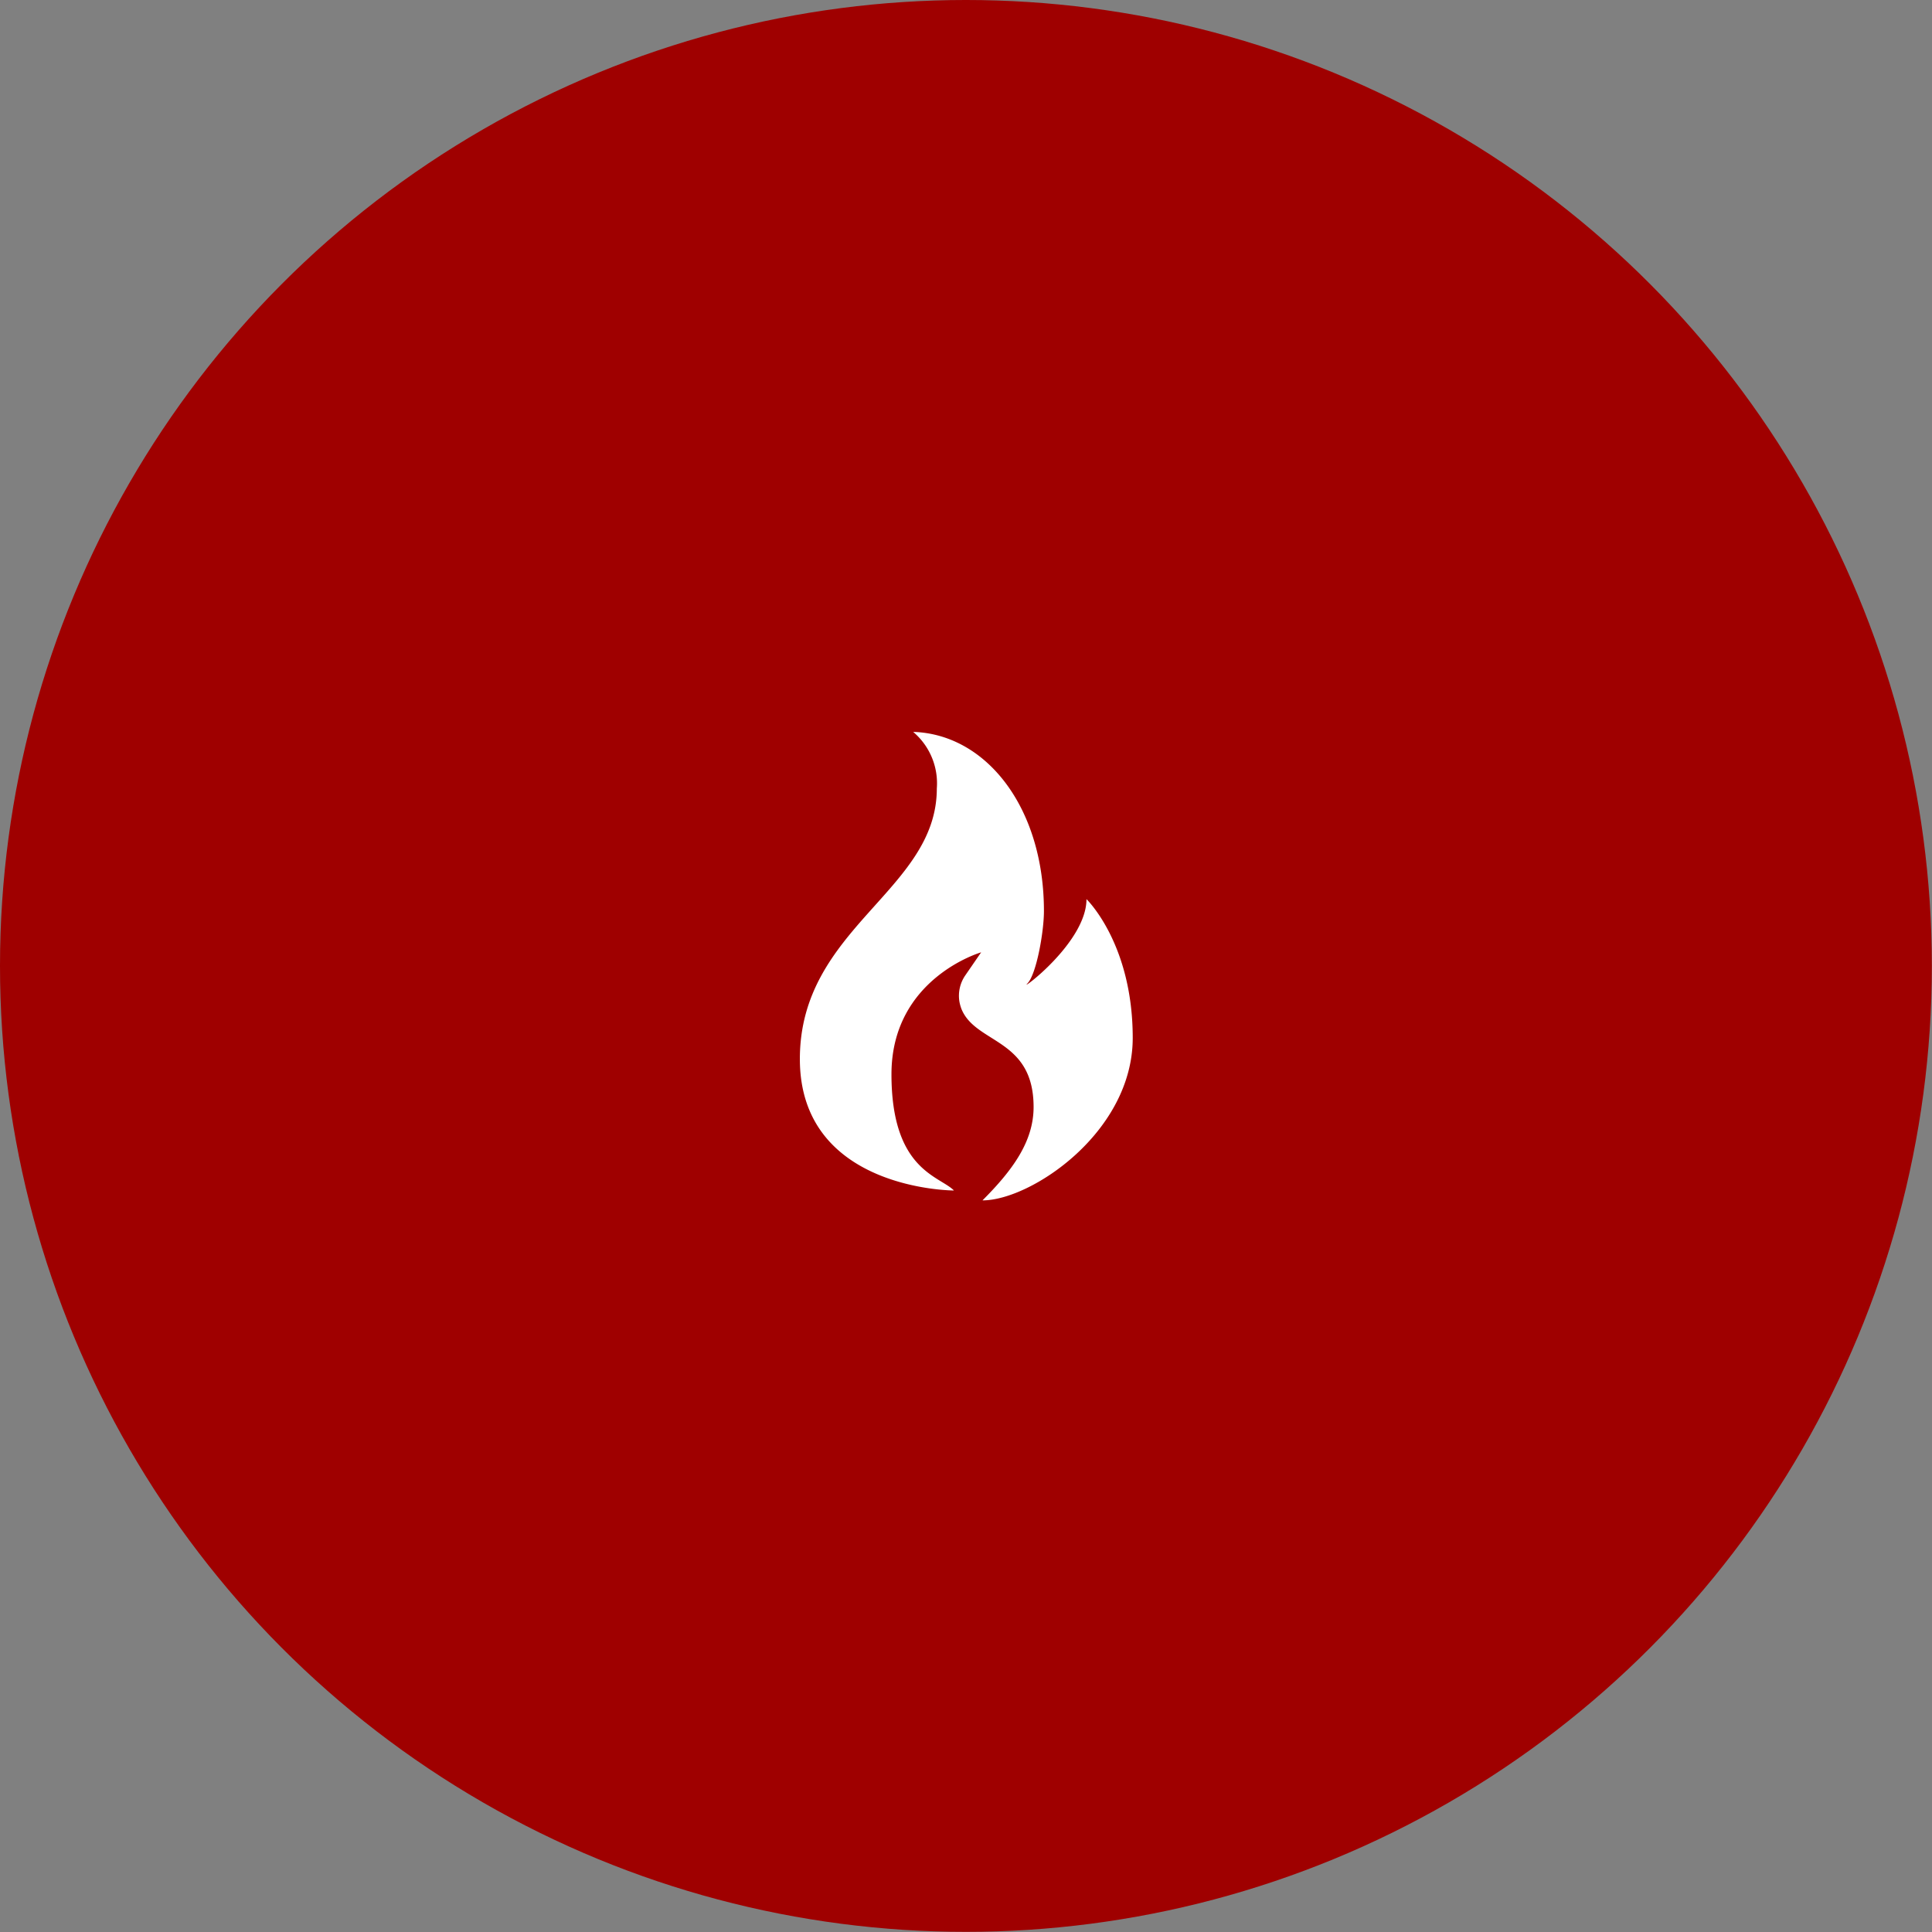
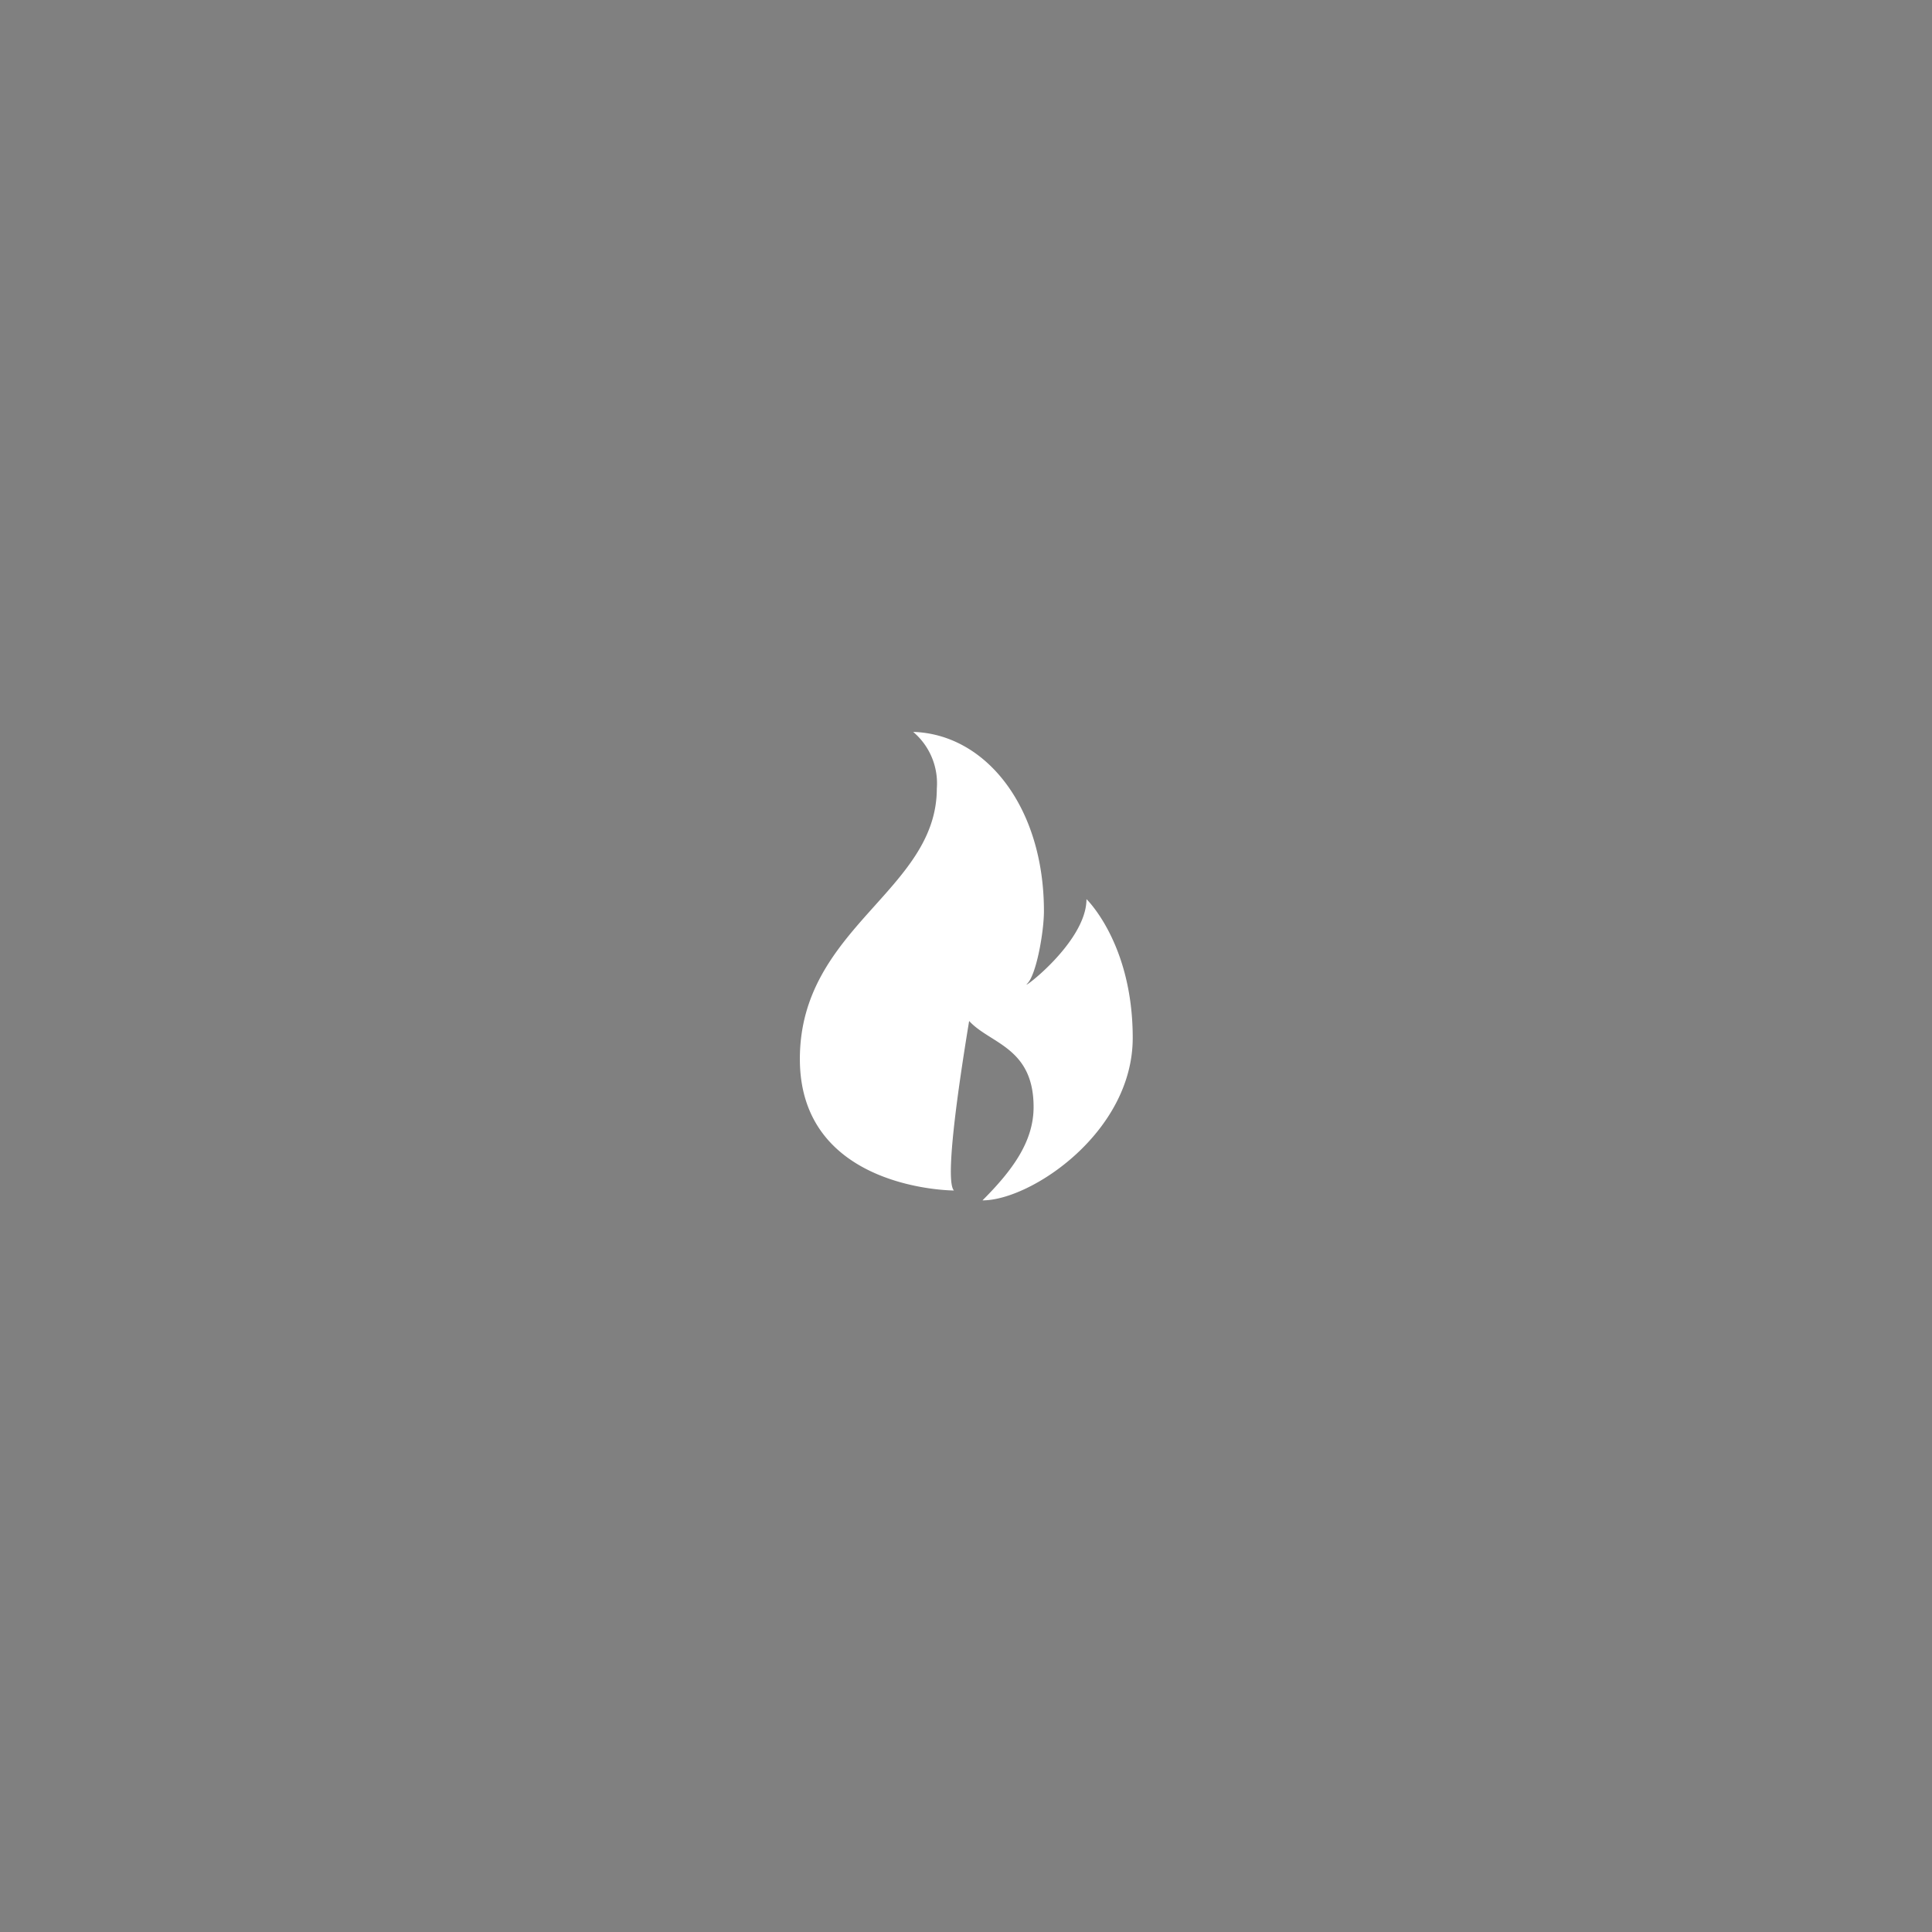
<svg xmlns="http://www.w3.org/2000/svg" viewBox="0 0 130.77 130.77">
  <rect x="0" y="0" width="130.77" height="130.77" fill="#808080" stroke="none" />
  <defs>
    <style>.cls-1{fill:#9f0000;}.cls-2{fill:#fff;}</style>
  </defs>
  <g id="Layer_2" data-name="Layer 2">
    <g id="Layer_1-2" data-name="Layer 1">
-       <circle class="cls-1" cx="65.38" cy="65.38" r="65.38" />
-       <path class="cls-2" d="M64.57,80.58s-10.43,0-10.43-8.9,9.27-11.37,9.27-18.31a4.56,4.56,0,0,0-1.6-3.83c4.93.15,8.85,5.1,8.85,12.13,0,1.4-.51,4.29-1.12,4.9s4-2.77,4-5.71c0,0,3.13,3,3.13,9.39s-6.89,11-10.17,11c2.06-2.06,3.46-4,3.46-6.32,0-4.66-3.91-4.26-4.88-6.63a2.85,2.85,0,0,1-.14-.5A2.44,2.44,0,0,1,65.35,66l1.06-1.54s-6.07,1.75-6.07,8.25S63.58,79.58,64.57,80.58Z" />
+       <path class="cls-2" d="M64.57,80.58s-10.43,0-10.43-8.9,9.27-11.37,9.27-18.31a4.56,4.56,0,0,0-1.6-3.83c4.93.15,8.85,5.1,8.85,12.13,0,1.4-.51,4.29-1.12,4.9s4-2.77,4-5.71c0,0,3.13,3,3.13,9.39s-6.89,11-10.17,11c2.06-2.06,3.46-4,3.46-6.32,0-4.66-3.91-4.26-4.88-6.63a2.85,2.85,0,0,1-.14-.5A2.44,2.44,0,0,1,65.35,66l1.06-1.54S63.58,79.58,64.57,80.58Z" />
    </g>
  </g>
</svg>